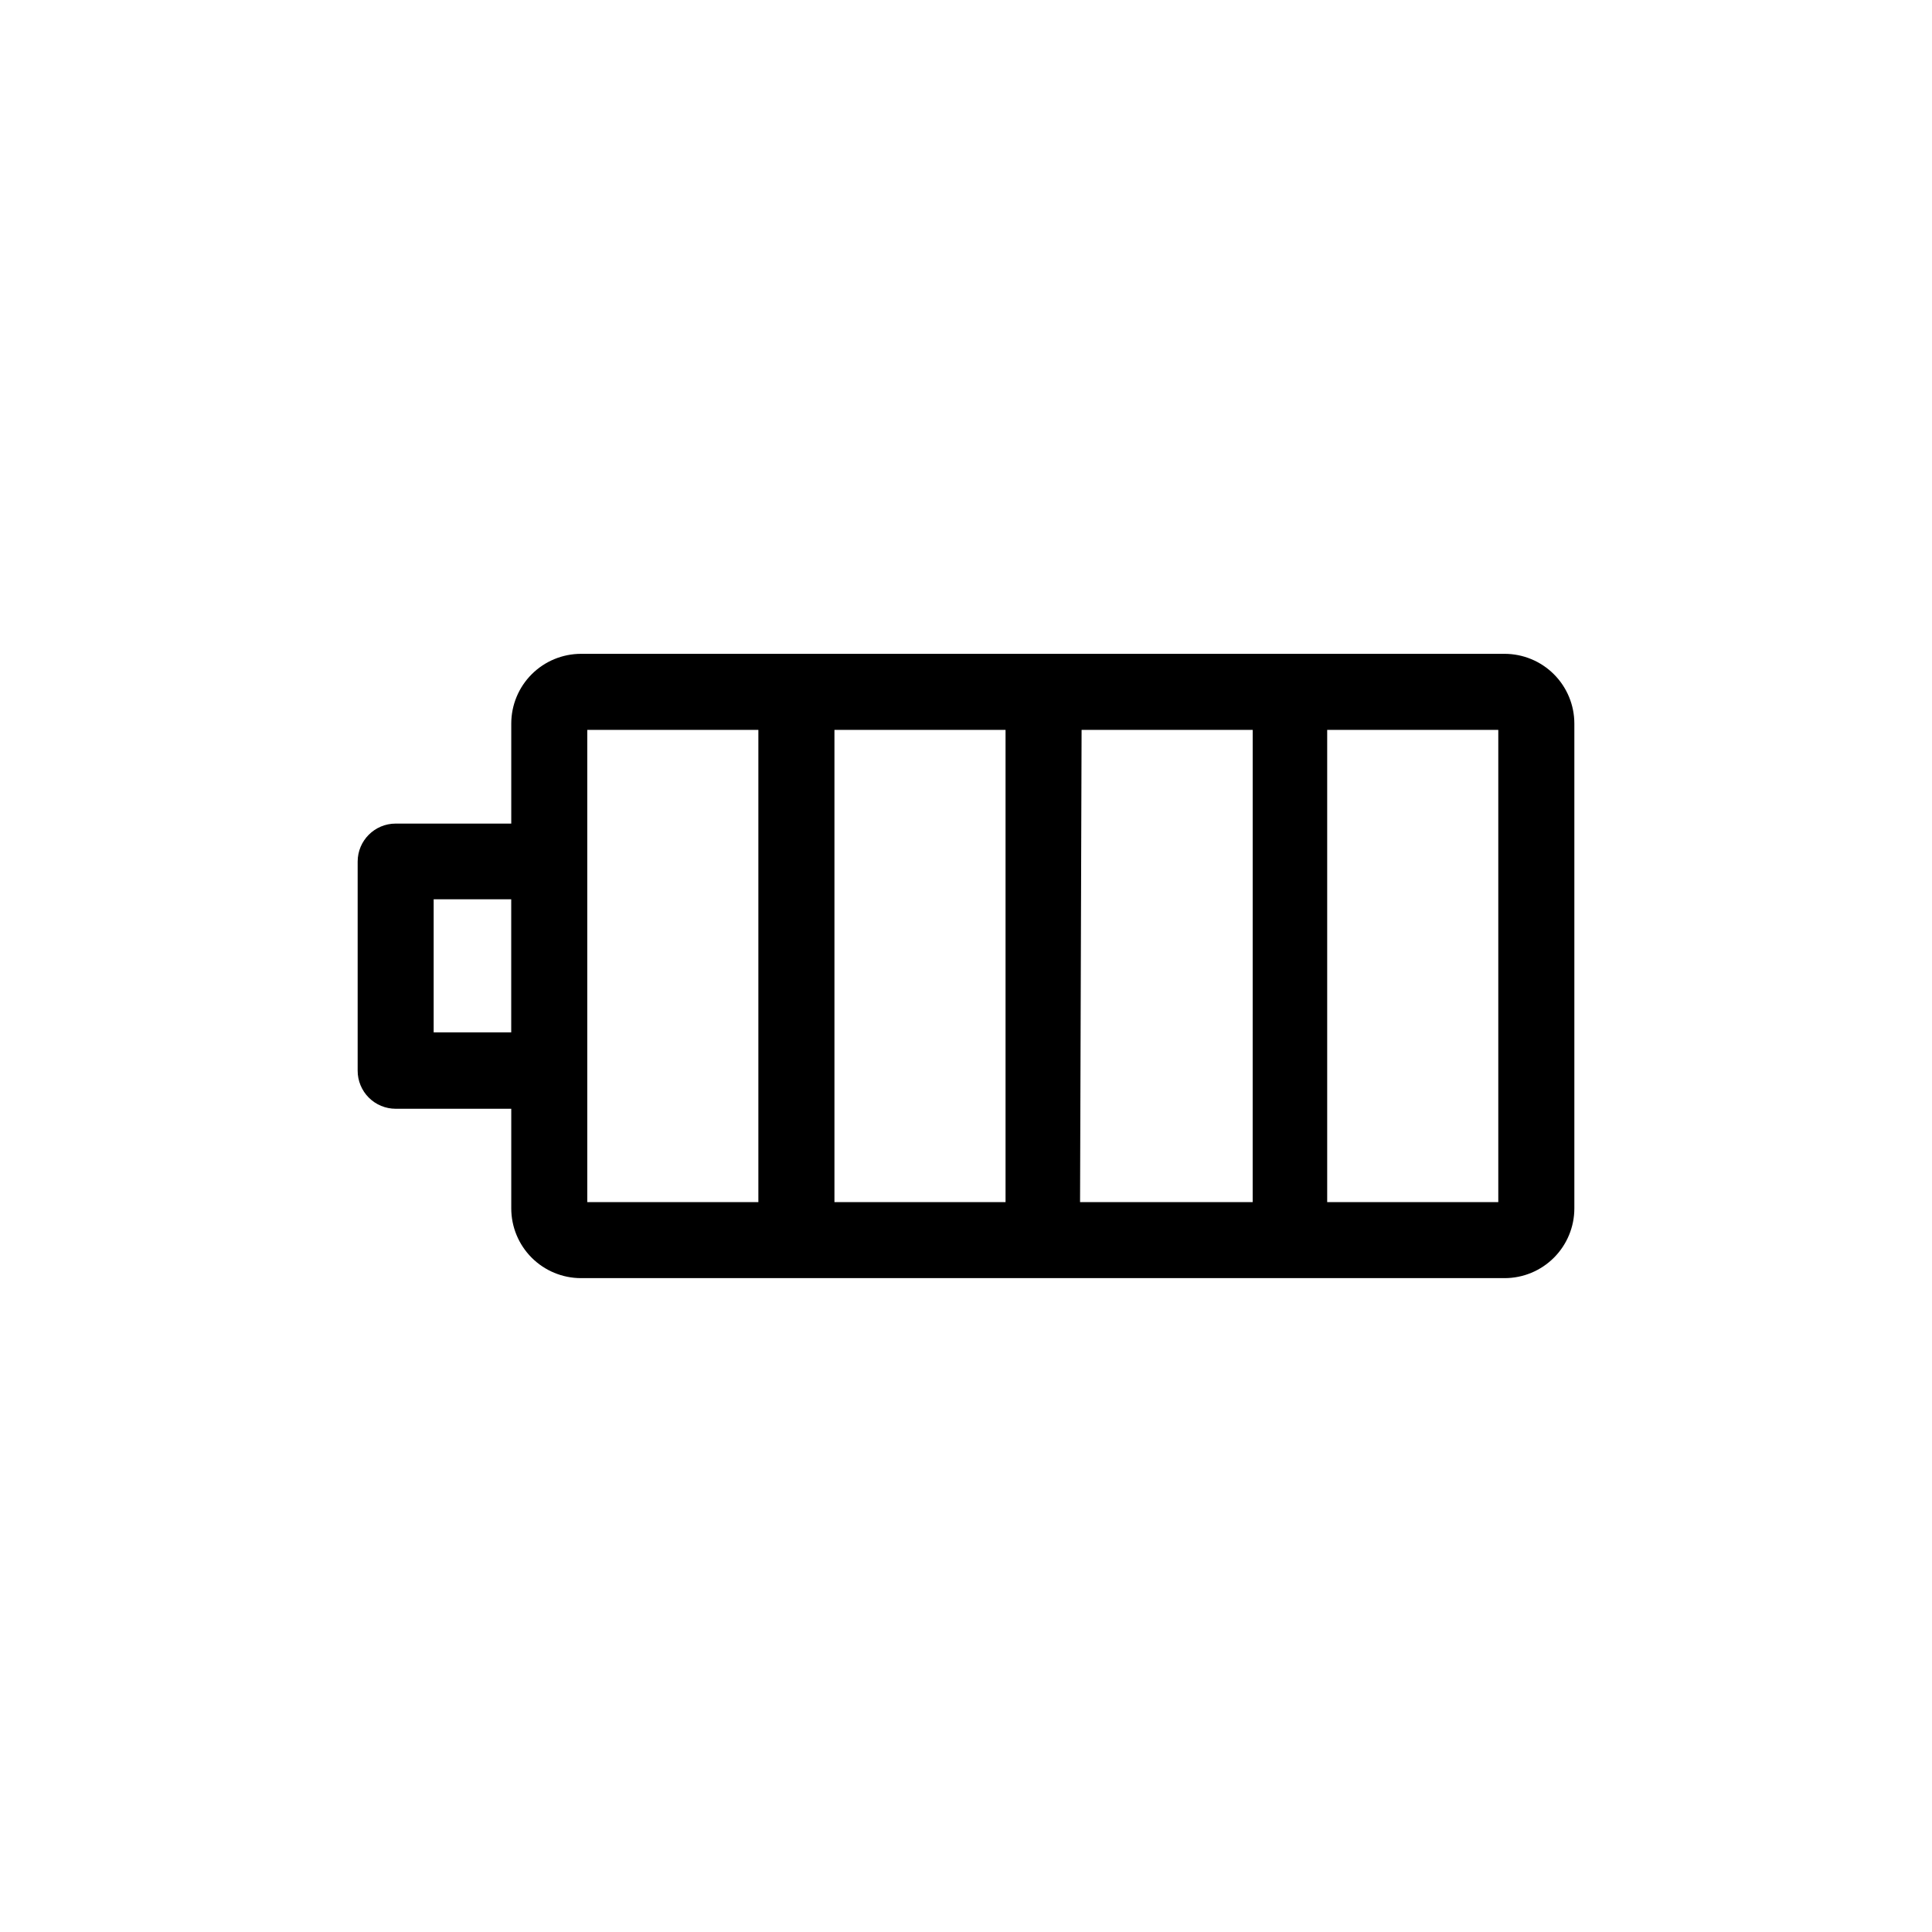
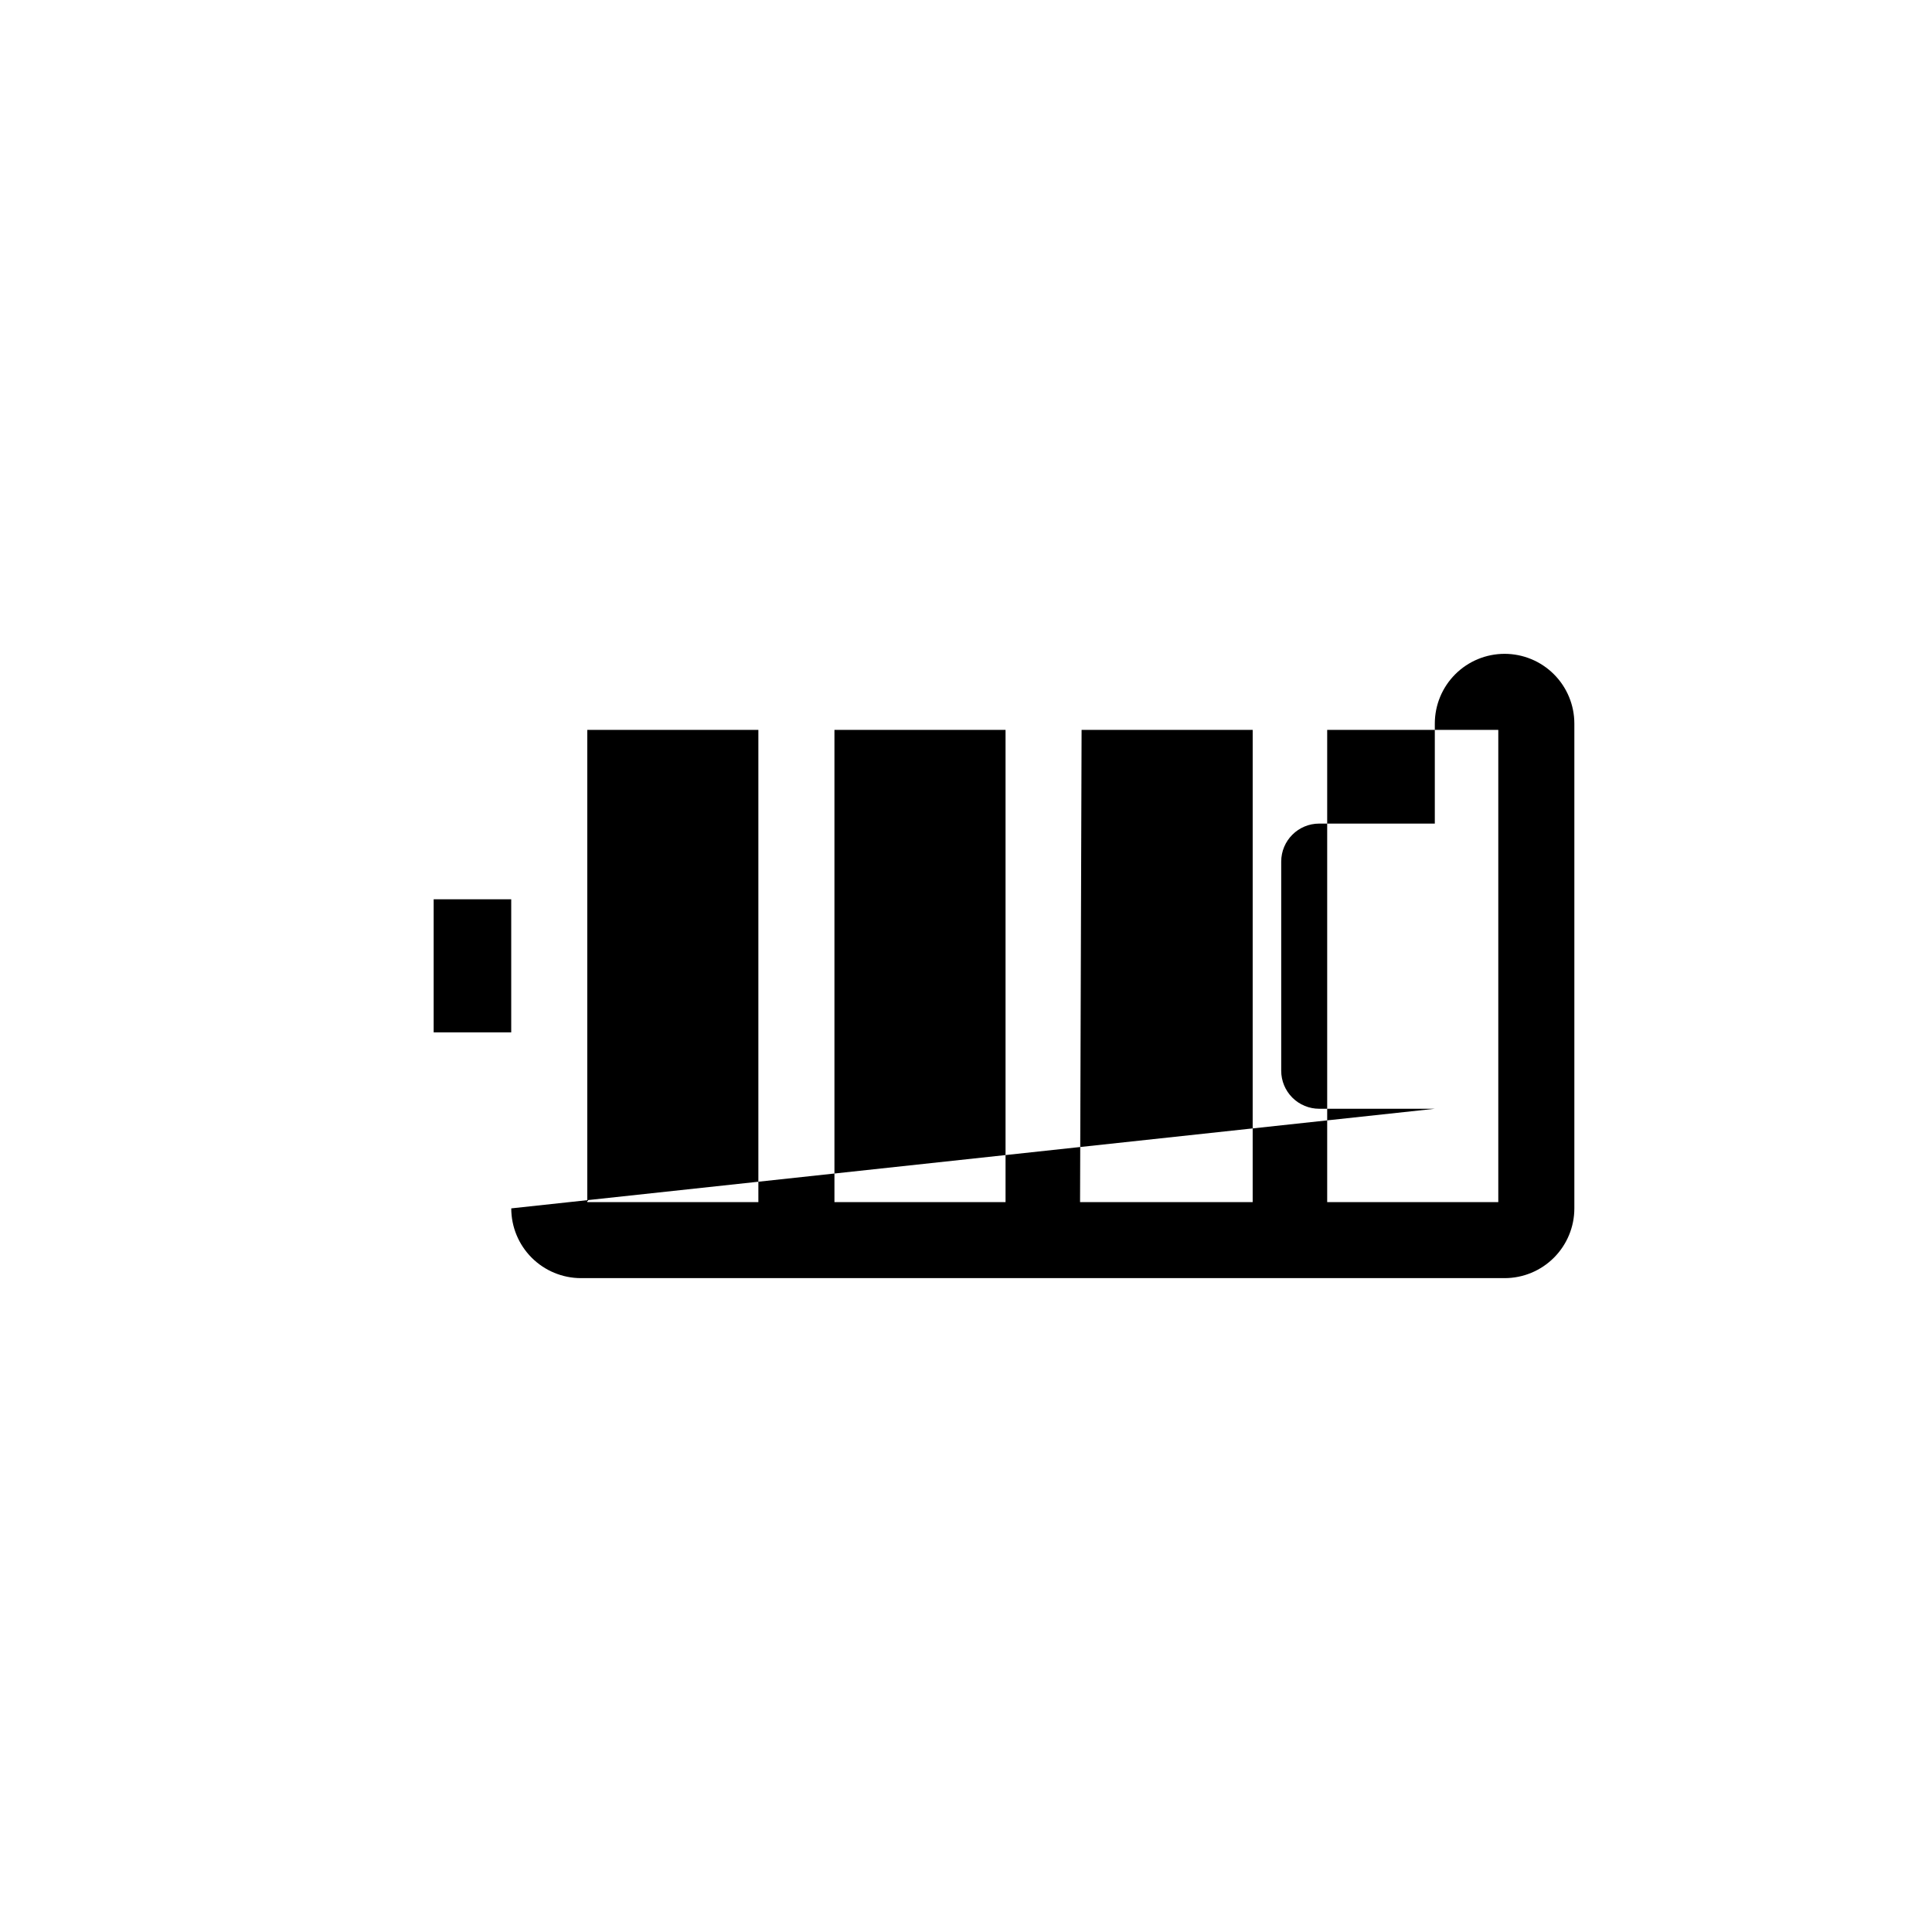
<svg xmlns="http://www.w3.org/2000/svg" fill="#000000" width="800px" height="800px" version="1.1" viewBox="144 144 512 512">
-   <path d="m279.49 464.23c0 4.902 1.945 9.605 5.414 13.074s8.172 5.414 13.074 5.414h244.75c4.906 0 9.609-1.945 13.074-5.414 3.469-3.469 5.418-8.172 5.418-13.074v-128.47c0-4.902-1.949-9.605-5.418-13.074-3.465-3.465-8.168-5.414-13.074-5.414h-244.75c-4.902 0-9.605 1.949-13.074 5.414-3.469 3.469-5.414 8.172-5.414 13.074v26.5h-30.633c-5.566 0-10.074 4.512-10.074 10.078v55.418c0 2.672 1.059 5.234 2.949 7.125 1.891 1.891 4.453 2.953 7.125 2.953h30.633zm130.99-1.664h-45.344v-125.14h45.344zm20.152-125.14h45.344l-0.004 125.14h-45.746zm110.43 125.14h-45.344v-125.14h45.344zm-241.43-125.14h45.344v125.14h-45.344zm-40.707 80.156v-35.266h20.555v35.266z" />
+   <path d="m279.49 464.23c0 4.902 1.945 9.605 5.414 13.074s8.172 5.414 13.074 5.414h244.75c4.906 0 9.609-1.945 13.074-5.414 3.469-3.469 5.418-8.172 5.418-13.074v-128.47c0-4.902-1.949-9.605-5.418-13.074-3.465-3.465-8.168-5.414-13.074-5.414c-4.902 0-9.605 1.949-13.074 5.414-3.469 3.469-5.414 8.172-5.414 13.074v26.5h-30.633c-5.566 0-10.074 4.512-10.074 10.078v55.418c0 2.672 1.059 5.234 2.949 7.125 1.891 1.891 4.453 2.953 7.125 2.953h30.633zm130.99-1.664h-45.344v-125.14h45.344zm20.152-125.14h45.344l-0.004 125.14h-45.746zm110.43 125.14h-45.344v-125.14h45.344zm-241.43-125.14h45.344v125.14h-45.344zm-40.707 80.156v-35.266h20.555v35.266z" />
</svg>